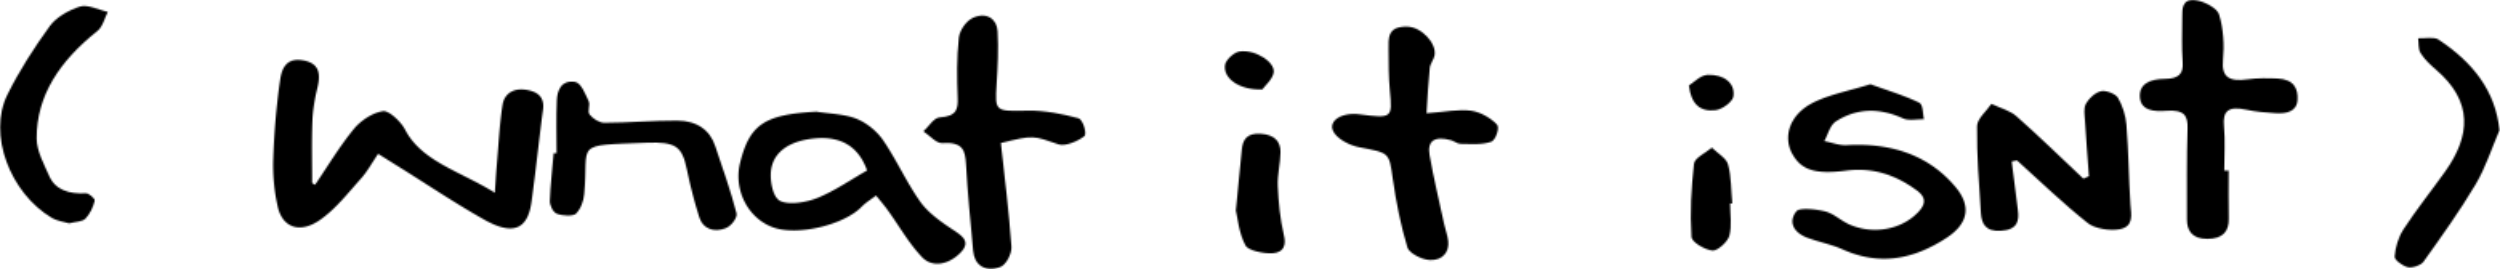
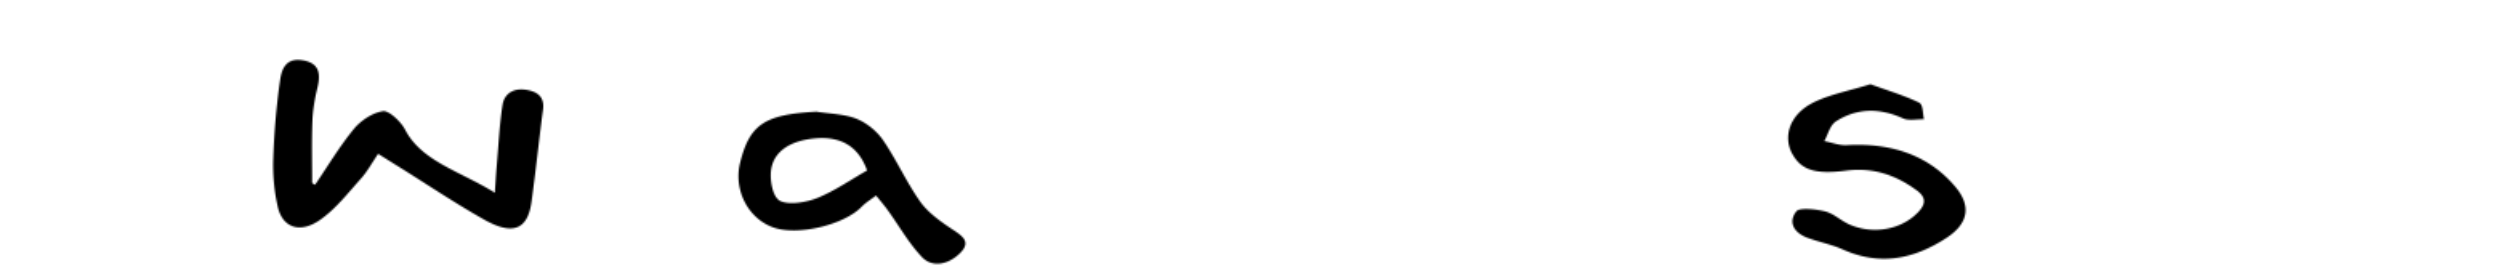
<svg xmlns="http://www.w3.org/2000/svg" width="1560" height="168" fill="none">
  <mask id="a" style="mask-type:alpha" maskUnits="userSpaceOnUse" x="0" y="0" width="1560" height="168">
    <path d="M196.61 115.319c7.938-11.675 15.17-23.793 24.195-34.849 4.078-4.997 11.418-10.083 18.16-11.1 3.697-.575 11.254 6.59 13.755 11.41 10.385 20.122 34.742 26.092 56.055 39.492.49-6.634.707-11.056 1.088-15.434 1.142-13.18 1.74-26.402 3.751-39.492.925-5.97 5.709-10.659 14.735-9.288 8.427 1.283 11.417 5.573 10.493 12.427-2.555 19.15-4.513 38.343-7.177 57.492-2.392 17.424-11.744 21.139-29.795 10.923-17.615-9.95-34.253-21.095-51.27-31.753a2706.826 2706.826 0 01-14.626-9.154c-4.023 5.882-6.796 11.1-10.819 15.567-7.938 8.8-15.278 18.441-25.228 25.517-12.505 8.845-23.597 5.174-26.587-8.005-2.229-9.729-3.153-19.856-2.827-29.762.544-16.363 1.903-32.77 4.241-49.045.815-5.837 2.827-14.328 13.755-12.692 11.255 1.636 11.527 9.066 9.624 16.938-1.686 6.987-2.936 14.107-3.208 21.227-.489 12.825-.163 25.65-.163 38.475.652.398 1.305.752 1.957 1.15m970.391-62.816c10.77 3.936 21.1 6.987 30.39 11.498 2.67 1.283 2.18 6.81 3.1 10.393-4.4-.133-9.62 1.017-13.05-.53-14.62-6.679-28.81-6.502-41.75 1.724-4.03 2.565-5.06 8.225-7.45 12.427 4.67.884 9.46 2.786 14.03 2.52 28.7-1.591 51.54 6.723 67.8 26.049 10.11 12.029 8.1 22.996-5.88 32.018-19.62 12.692-40.67 17.689-64.48 6.987-6.85-3.095-14.68-4.555-21.86-7.208-9.35-3.45-12.07-10.393-6.96-16.629 1.85-2.299 12.18-1.326 17.89.133 5.55 1.415 9.84 5.838 15.23 8.182 15.27 6.633 33.11 2.963 43.27-8.226 4.46-4.909 4.3-8.933-1.3-13.046-12.61-9.243-26.59-14.594-44.26-12.339-19.35 2.477-27.94-.53-33.44-10.48-5.92-10.659-1.73-24.412 12.67-31.798 10.28-5.263 22.95-7.562 36.1-11.675m-626.118 53.787c-5.274-14.727-15.931-21.316-32.079-19.99-16.963 1.371-27.674 9.155-28 22.289-.163 5.882 1.577 14.948 6.144 16.894 5.709 2.476 16.202.707 22.889-1.99 10.82-4.378 20.226-11.012 31.1-17.203m-31.698-36.662c8.482 1.37 17.779 1.46 25.228 4.51 6.687 2.743 12.831 8.05 16.528 13.445 8.428 12.383 14.354 25.871 22.999 38.121 4.621 6.545 12.124 12.073 19.464 16.938 6.796 4.511 12.831 8.004 5.328 15.39-7.285 7.12-17.235 9.066-23.596 2.388-8.427-8.889-14.245-19.414-21.313-29.188-2.284-3.184-4.893-6.191-7.394-9.287-2.991 2.344-6.416 4.378-8.971 7.032-11.037 11.365-39.853 18.264-55.077 12.913-15.822-5.572-24.956-23.35-20.769-40.377 5.98-24.013 15.332-30.116 47.573-31.885z" fill="#000" />
-     <path d="M624.554 89.266c2.337 21.448 5.11 43.074 6.578 64.699.272 4.334-3.262 11.499-7.285 12.781-9.624 3.14-15.822-1.636-16.583-10.083-1.686-18.176-3.48-36.308-4.513-54.484-.489-8.27-1.848-13.754-14.788-12.87-3.643.266-7.83-4.731-11.744-7.34 3.371-3.052 6.47-8.491 10.113-8.712 10.656-.708 11.526-5.175 11.254-12.162-.435-12.471-.652-25.031.707-37.458.489-4.555 4.513-10.746 9.188-12.692 8.645-3.627 14.626 1.326 15.006 8.49.599 11.013.109 22.113-.598 33.125-1.087 17.291-.924 16.893 19.628 16.495 10.493-.177 21.422 1.99 31.48 4.732 2.664.752 5.437 9.597 3.643 11.145-3.806 3.14-11.962 6.5-15.985 5.174-15.822-5.351-15.495-6.015-36.156-.84m265.433-18.58c11.744-.84 20.225-2.697 28.109-1.592 5.926.84 12.342 4.644 16.093 8.668 1.794 1.946-.815 9.685-3.642 10.703-5.601 1.99-12.723 1.326-19.193 1.282-1.957 0-3.806-1.68-5.872-2.255-10.113-2.787-15.006.265-13.375 9.33 2.555 14.462 6.035 28.791 9.134 43.208.761 3.493 2.121 6.943 2.501 10.481.707 6.722-3.479 12.073-11.417 11.763-5.003-.176-12.995-4.333-14.028-7.783-4.295-14.152-7.122-28.657-9.188-43.118-2.338-16.275-1.849-15.877-20.933-19.503-5.763-1.106-12.505-4.6-15.386-8.624-5.166-7.12 3.642-13.444 15.712-11.896 20.226 2.609 20.444 2.255 18.812-14.727-.815-8.535-.761-17.115-.815-25.694 0-6.81-1.033-14.594 11.689-14.329 8.754.221 18.214 10.172 17.073 17.734-.435 2.786-2.773 5.351-3.045 8.093-.924 9.066-1.359 18.176-2.012 28.26m365.151 30.07c1.25 10.128 2.5 20.255 3.86 30.382.87 6.722-.22 12.206-10.6 12.87-9.85.619-12.02-4.777-12.46-10.791-1.19-18.132-2.66-36.308-2.44-54.44.05-4.688 5.82-9.331 8.97-13.975 5.27 2.521 11.69 4.202 15.6 7.695 14.36 12.693 27.95 25.96 41.81 39.006l3.43-1.548c-.82-11.542-1.74-23.085-2.45-34.672-.21-3.538-1.03-7.562.6-10.57 1.74-3.227 5.55-6.854 9.41-7.827 2.88-.752 9.19 1.725 10.54 4.069 2.99 5.174 4.84 11.144 5.33 16.893 1.31 16.584 1.42 33.257 2.5 49.885.44 6.236 2.29 13.577-6.79 15.302-6.04 1.15-15.44-.398-19.74-3.759-15.6-12.383-29.68-26.048-44.31-39.227-1.09.221-2.18.486-3.26.707zm135.38 5.75c0 9.995-.16 19.946.05 29.94.17 7.695-3.47 12.604-13.42 12.604-9.57 0-12.67-5.218-12.67-12.162 0-18.927-.22-37.811.38-56.695.27-8.093-2.12-11.896-13.27-11.056-7.18.575-15.93.089-16.47-8.535-.55-8.358 6.47-11.322 15.28-11.366 9.35-.044 11.96-3.493 11.41-10.658-.7-9.243-.27-18.53-.27-27.817 0-5.041-.27-11.675 8.27-10.658 5.54.664 13.53 5.042 14.73 8.89 2.77 9.154 3.32 19.06 2.45 28.524-.93 10.392 3.42 13.62 15.6 11.94 5.98-.796 12.23-.751 18.32-.486 10.28.486 13 6.191 12.56 13.4-.43 7.12-6.58 8.712-13.86 8.225-6.09-.397-12.29-.884-18.16-2.166-11.58-2.477-14.68 1.194-13.87 10.215.87 9.199.17 18.53.17 27.773h2.72M347.32 95.636c0-11.056-.326-22.067.164-33.124.271-5.837 2.501-12.78 11.472-11.365 3.642.575 6.306 7.562 8.373 11.985 1.196 2.476-.979 6.235.598 8.314 1.794 2.432 5.98 5.174 9.134 5.174 15.223 0 30.392-1.46 45.562-1.371 12.342.088 20.334 5.97 23.596 15.655 4.73 13.975 9.678 27.95 13.375 42.146.707 2.742-3.262 8.004-6.742 9.331-7.394 2.919-14.19.265-16.365-6.412-3.208-9.951-5.763-20.078-7.884-30.25-3.044-14.594-6.959-17.291-25.227-16.628-46.378 1.725-35.776-.354-38.82 31.974-.381 4.29-2.012 9.11-5.165 12.294-1.686 1.681-8.591 1.416-11.907 0-2.501-1.017-4.404-5.174-4.35-7.916.272-9.95 1.522-19.901 2.338-29.85h1.74M43.124 139.368c-3.535-1.061-7.72-1.548-10.711-3.361C6.206 120.44-7.657 83.778 4.63 59.057c7.34-14.815 16.528-29.144 26.532-42.897 3.915-5.351 11.69-9.862 18.92-12.118 4.514-1.415 11.364 2.079 17.182 3.406-2.12 4.068-3.045 9.198-6.633 12.029-23.216 18.485-37.896 40.155-37.733 66.91 0 7.828 4.458 15.789 7.83 23.439 3.75 8.58 12.124 11.322 22.943 10.791 1.794-.088 5.764 3.361 5.437 4.644-.978 3.936-2.827 8.093-5.817 11.232-1.74 1.814-6.307 1.902-10.113 2.875M1559.66 81.26c-4.84 11.277-8.54 23.04-14.84 33.743-9.84 16.539-21.26 32.46-32.62 48.381-1.47 2.078-7.02 4.024-9.68 3.361-3.43-.841-8.43-4.511-8.27-6.678.49-5.793 2.23-11.941 5.55-17.026 7.99-12.25 17.34-23.926 25.93-35.955 15.88-22.288 17.62-43.737-5.81-63.727-3.59-3.051-7.13-6.456-9.46-10.215-1.63-2.654-1.09-6.147-1.58-9.287 4.29.177 9.95-1.017 12.67.796 21.69 14.328 35.66 32.195 38.11 56.607zm-788.467 49.92c1.468-15.213 2.501-26.534 3.697-37.9.598-5.838 2.882-10.437 11.907-9.818 8.862.62 12.288 5.086 12.233 11.454-.054 7.076-2.011 14.196-1.685 21.228.489 10.216 1.414 20.52 3.806 30.514 1.522 6.192 0 10.88-6.905 11.322-5.763.398-15.441-1.637-17.072-4.821-4.187-7.872-4.839-17.026-6.035-22.023m308.441-4.162c0 6.766 1.25 13.753-.49 20.21-1.04 3.715-7.4 9.508-10.55 9.154-4.95-.53-12.89-5.307-13.05-8.491-.87-15.213-.22-30.603 1.58-45.772.43-3.582 7.23-6.633 11.14-9.95 3.48 3.45 8.97 6.5 10.06 10.393 2.18 7.916 1.9 16.23 2.66 24.411h-1.35M787.609 55.836c-14.299.398-24.303-6.81-23.216-15.169.381-3.228 5.546-8.093 9.243-8.58 9.841-1.326 22.455 6.9 21.096 13.4-.87 4.246-5.383 7.96-7.123 10.393m266.251-2.529c2.82-1.68 7.23-6.545 11.85-6.677 9.9-.266 17.13 5.041 15.93 13.488-.49 3.317-6.85 8.093-11.2 8.58-9.79 1.15-15.22-3.98-16.58-15.39z" fill="#000" />
  </mask>
  <g mask="url(#a)">
    <path fill="#000" d="M-9 0h1578v168.945H-9z" />
  </g>
</svg>